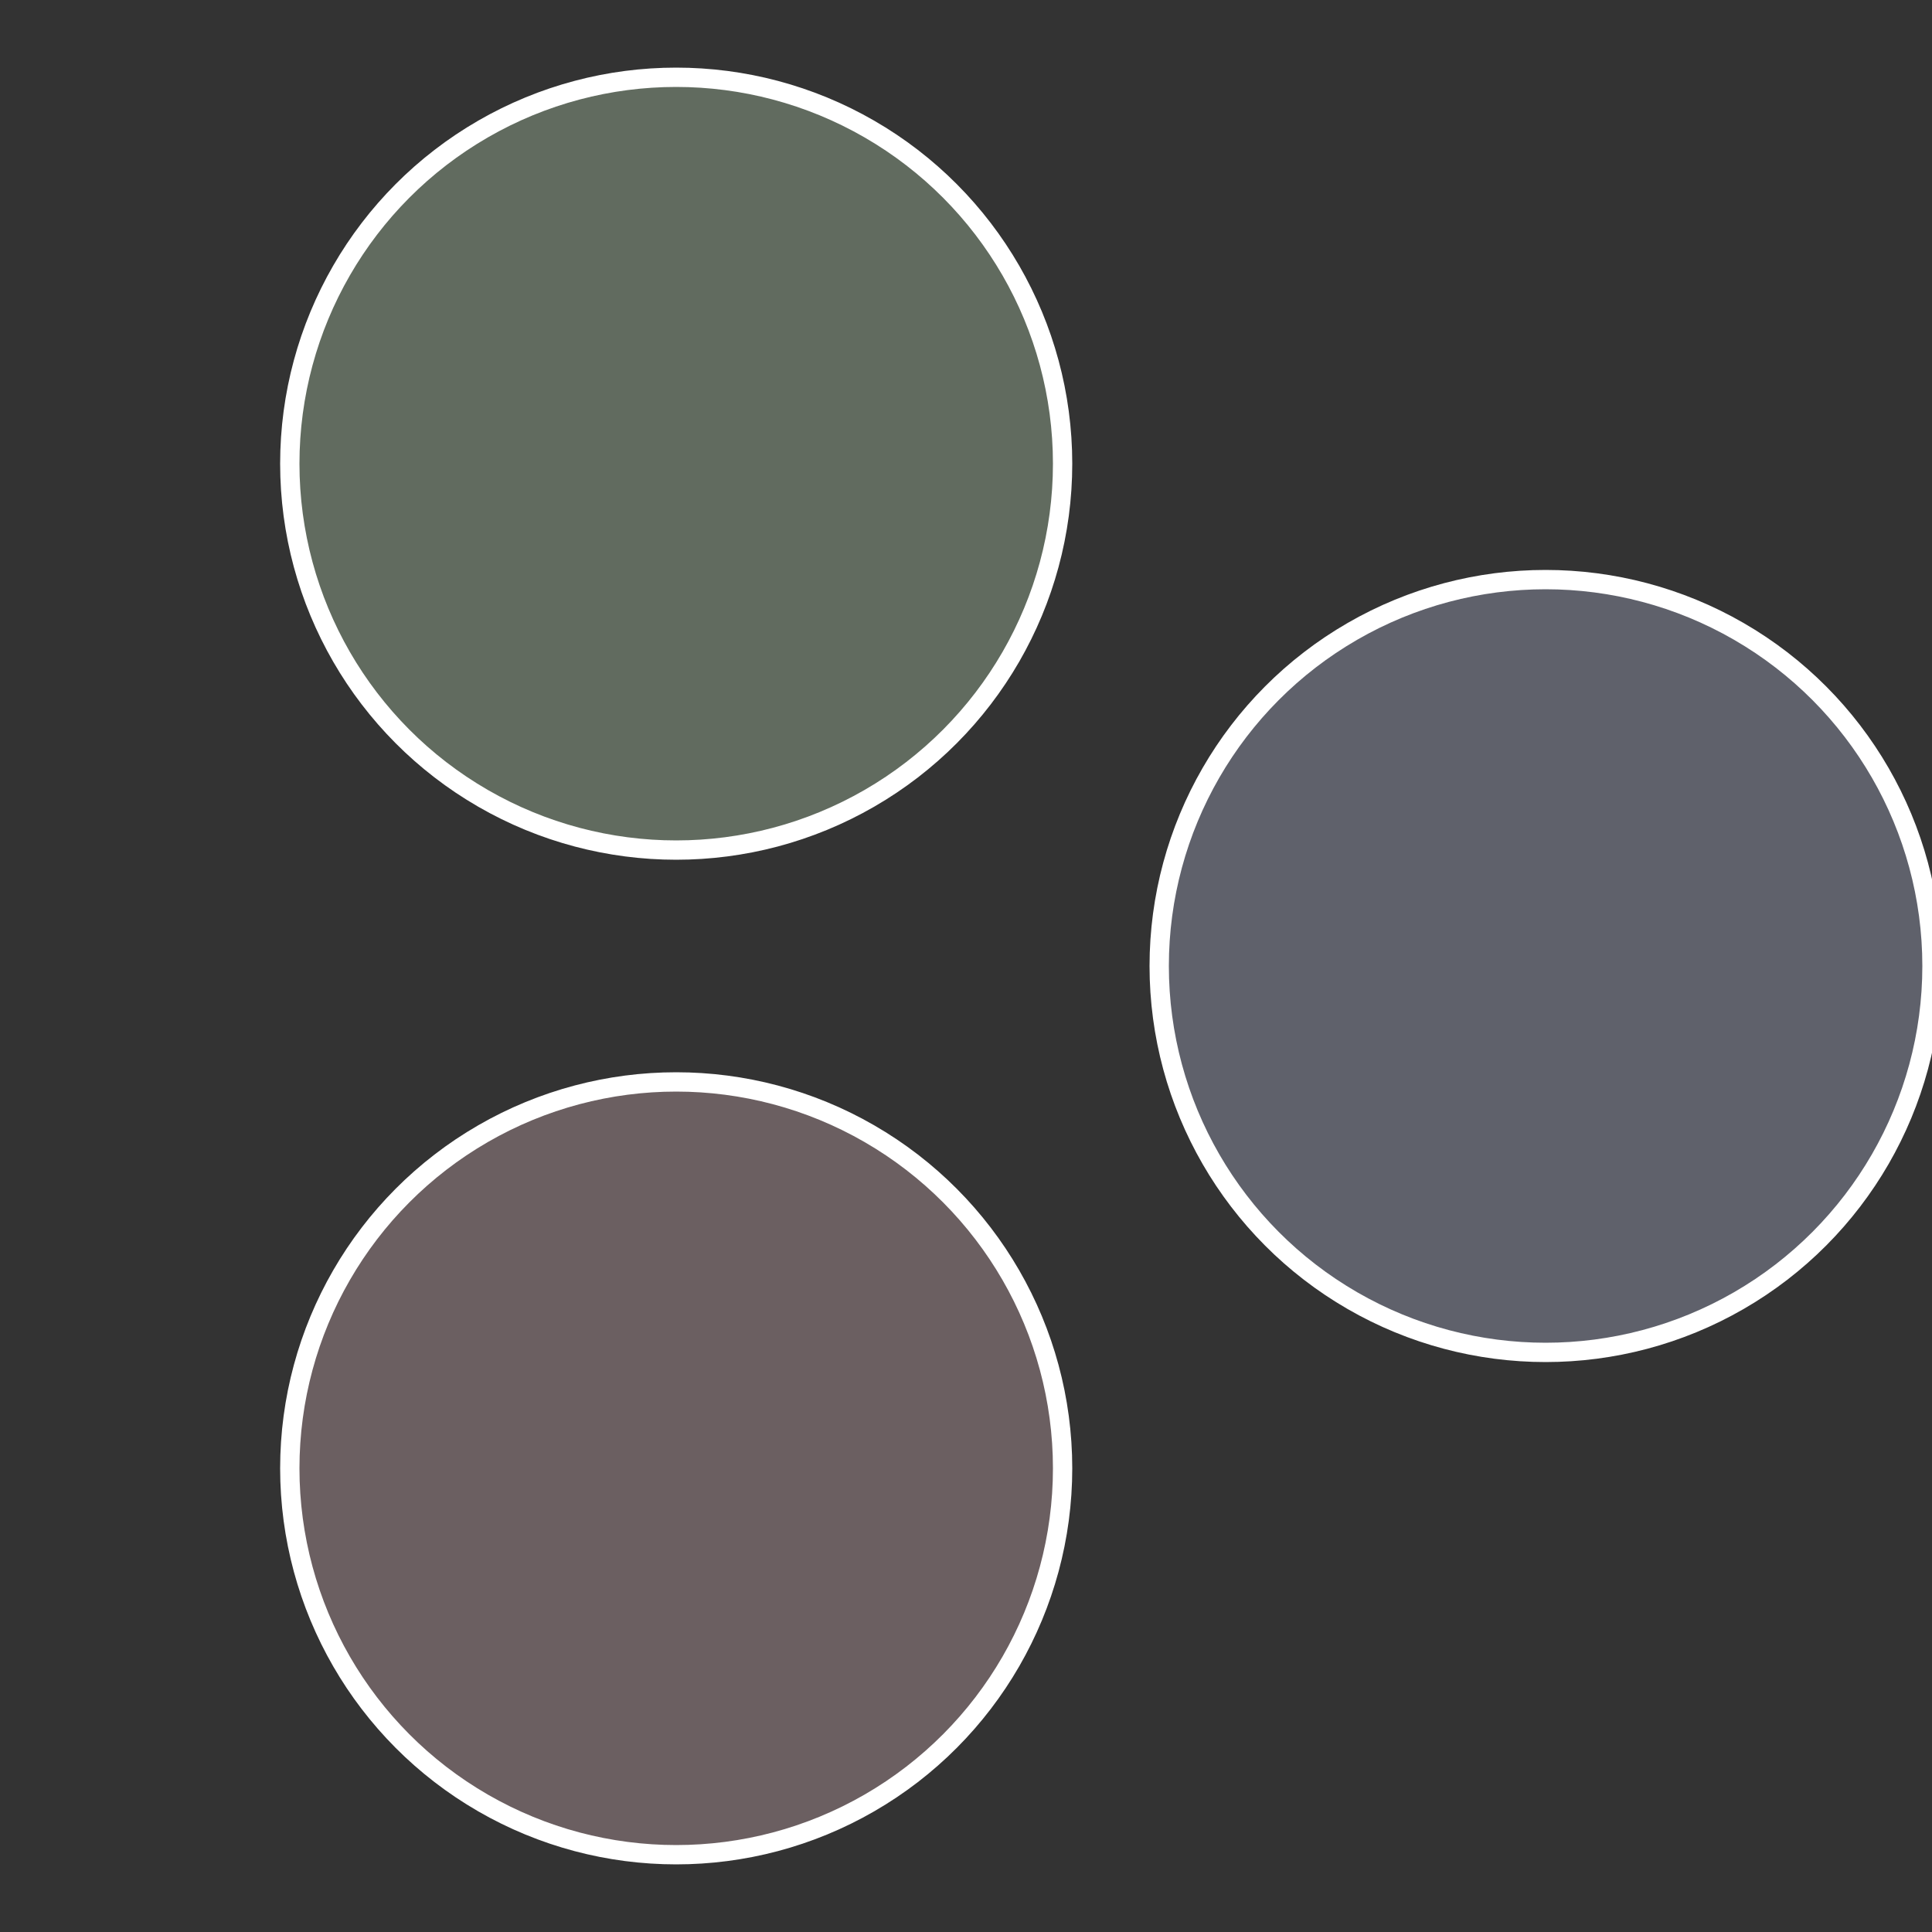
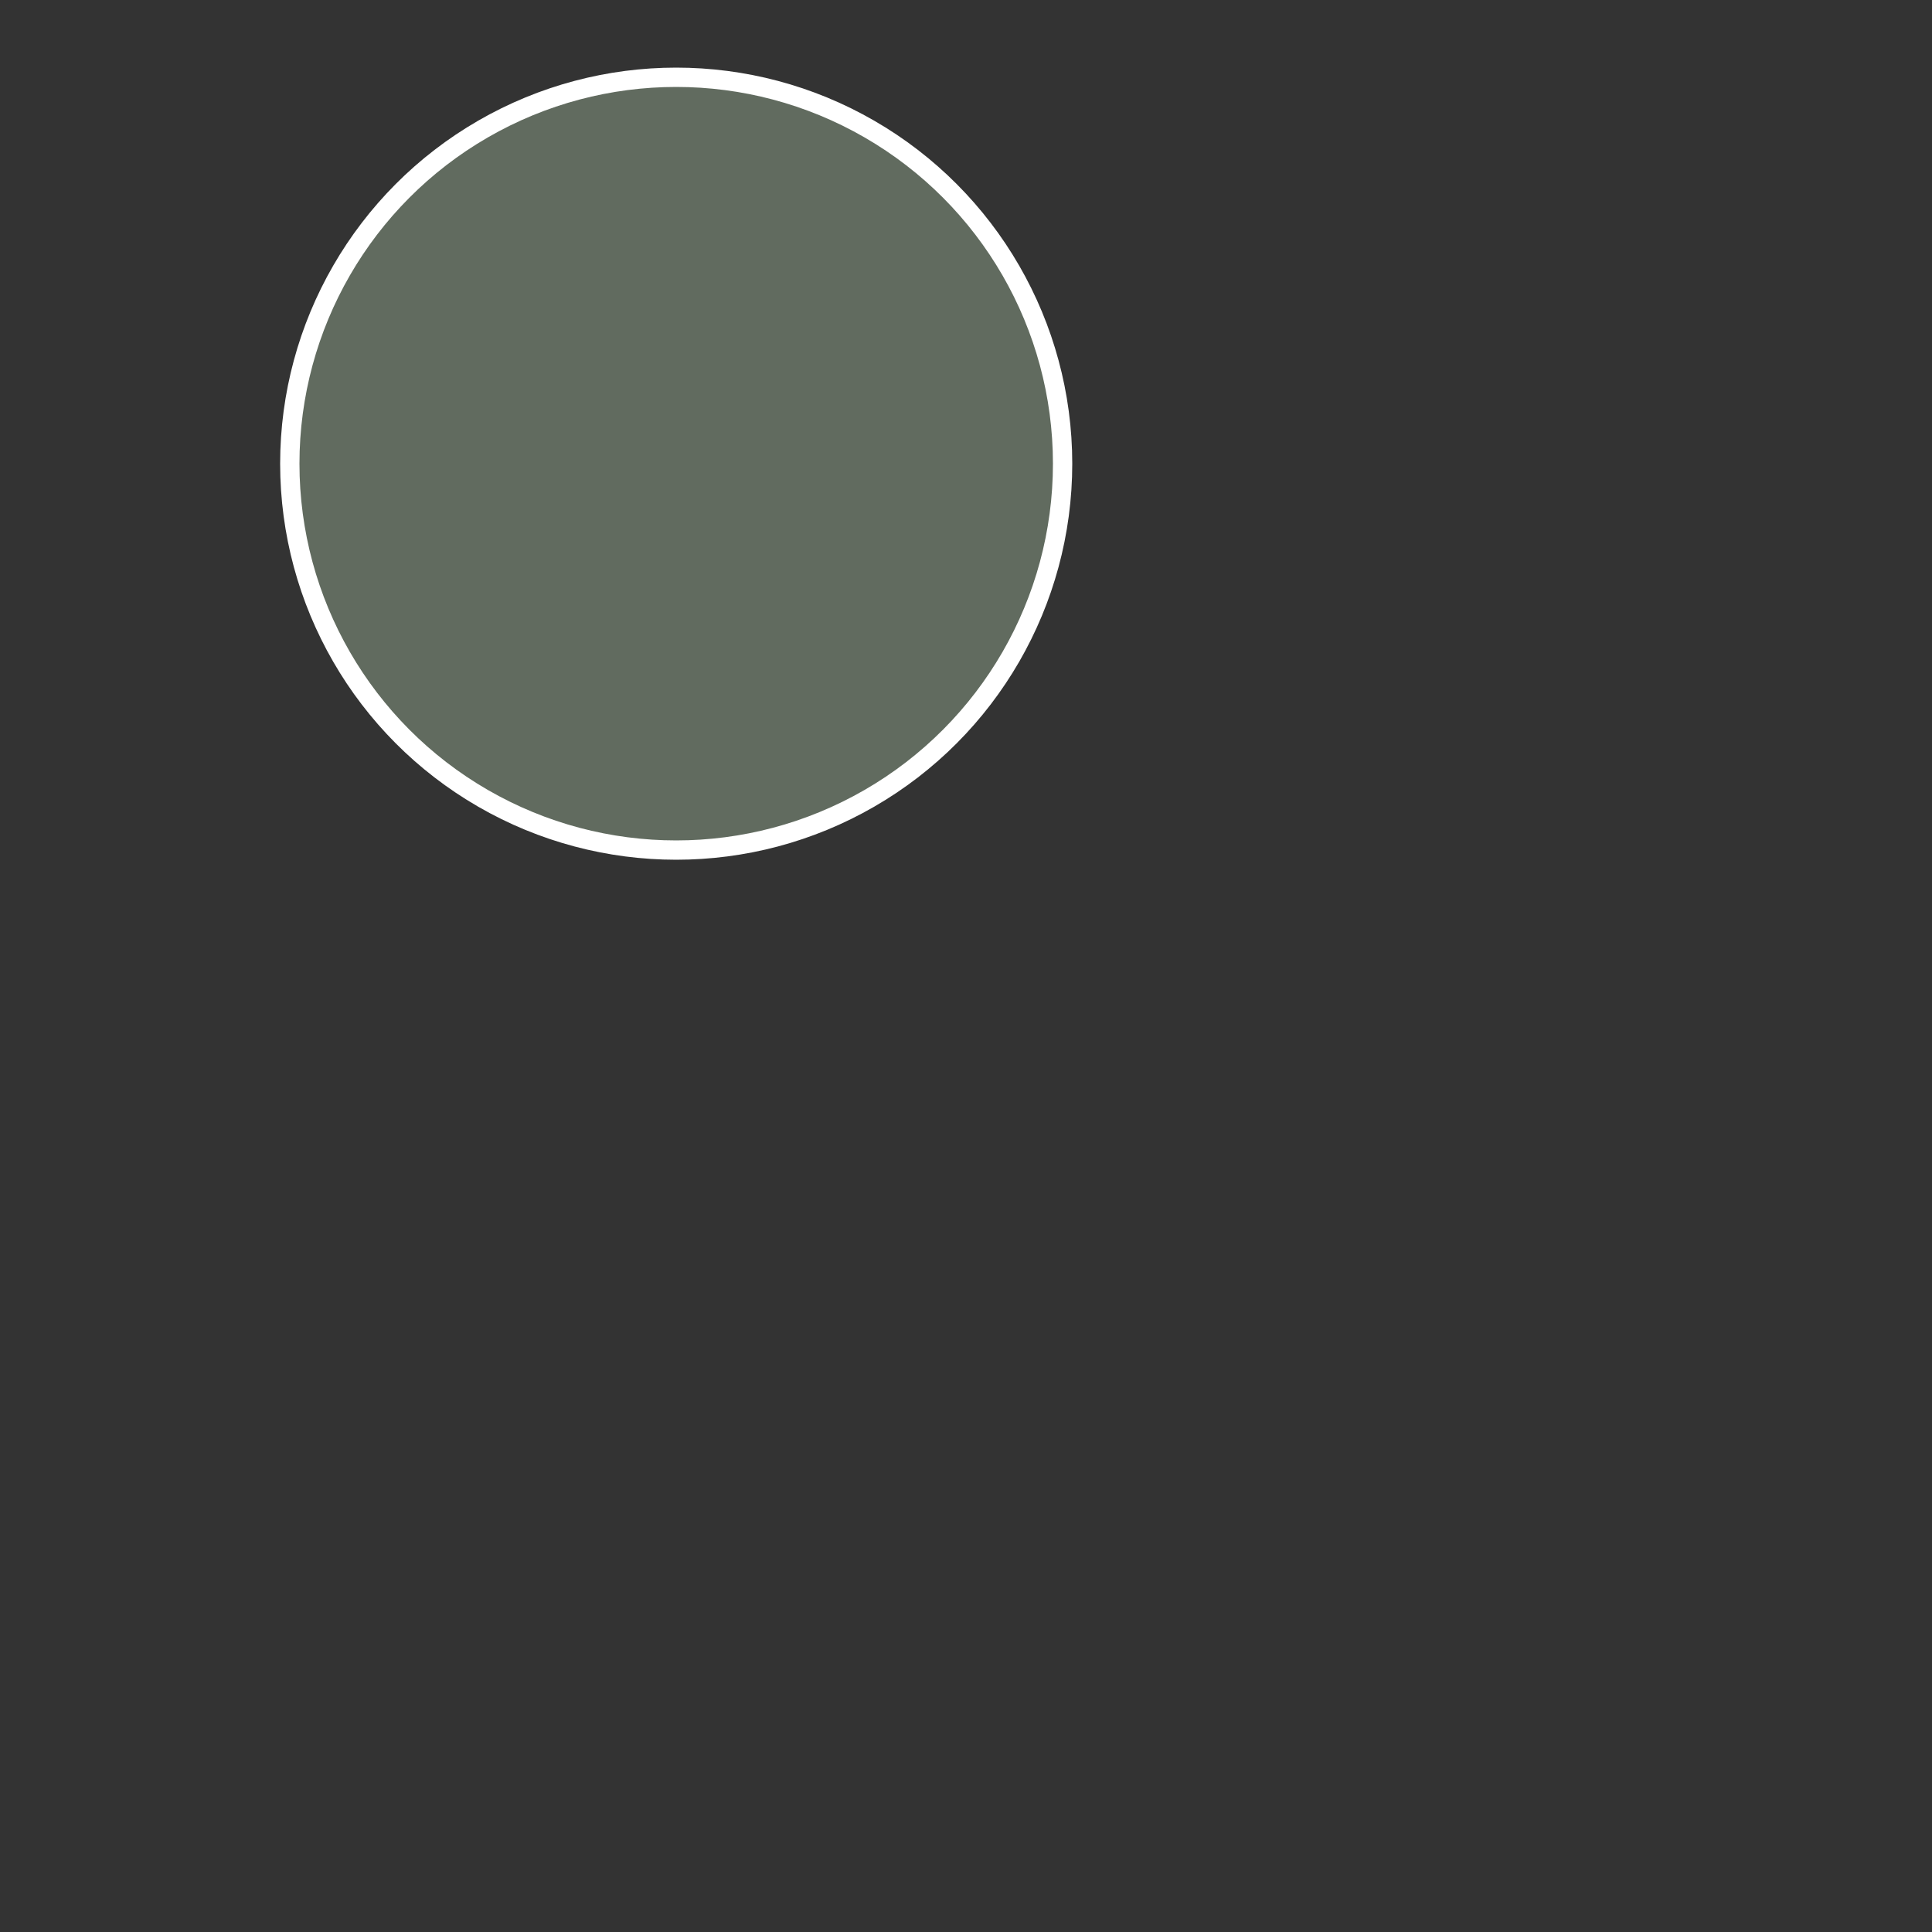
<svg xmlns="http://www.w3.org/2000/svg" width="500" height="500" viewBox="-1 -1 2 2">
  <rect x="-1" y="-1" width="2" height="2" fill="#333333" stroke="none" />
-   <circle cx="0.6" cy="0" r="0.4" fill="#5f616b" stroke="#fff" stroke-width="1%" />
-   <circle cx="-0.3" cy="0.52" r="0.4" fill="#6b5f61" stroke="#fff" stroke-width="1%" />
  <circle cx="-0.3" cy="-0.52" r="0.4" fill="#616b5f" stroke="#fff" stroke-width="1%" />
</svg>